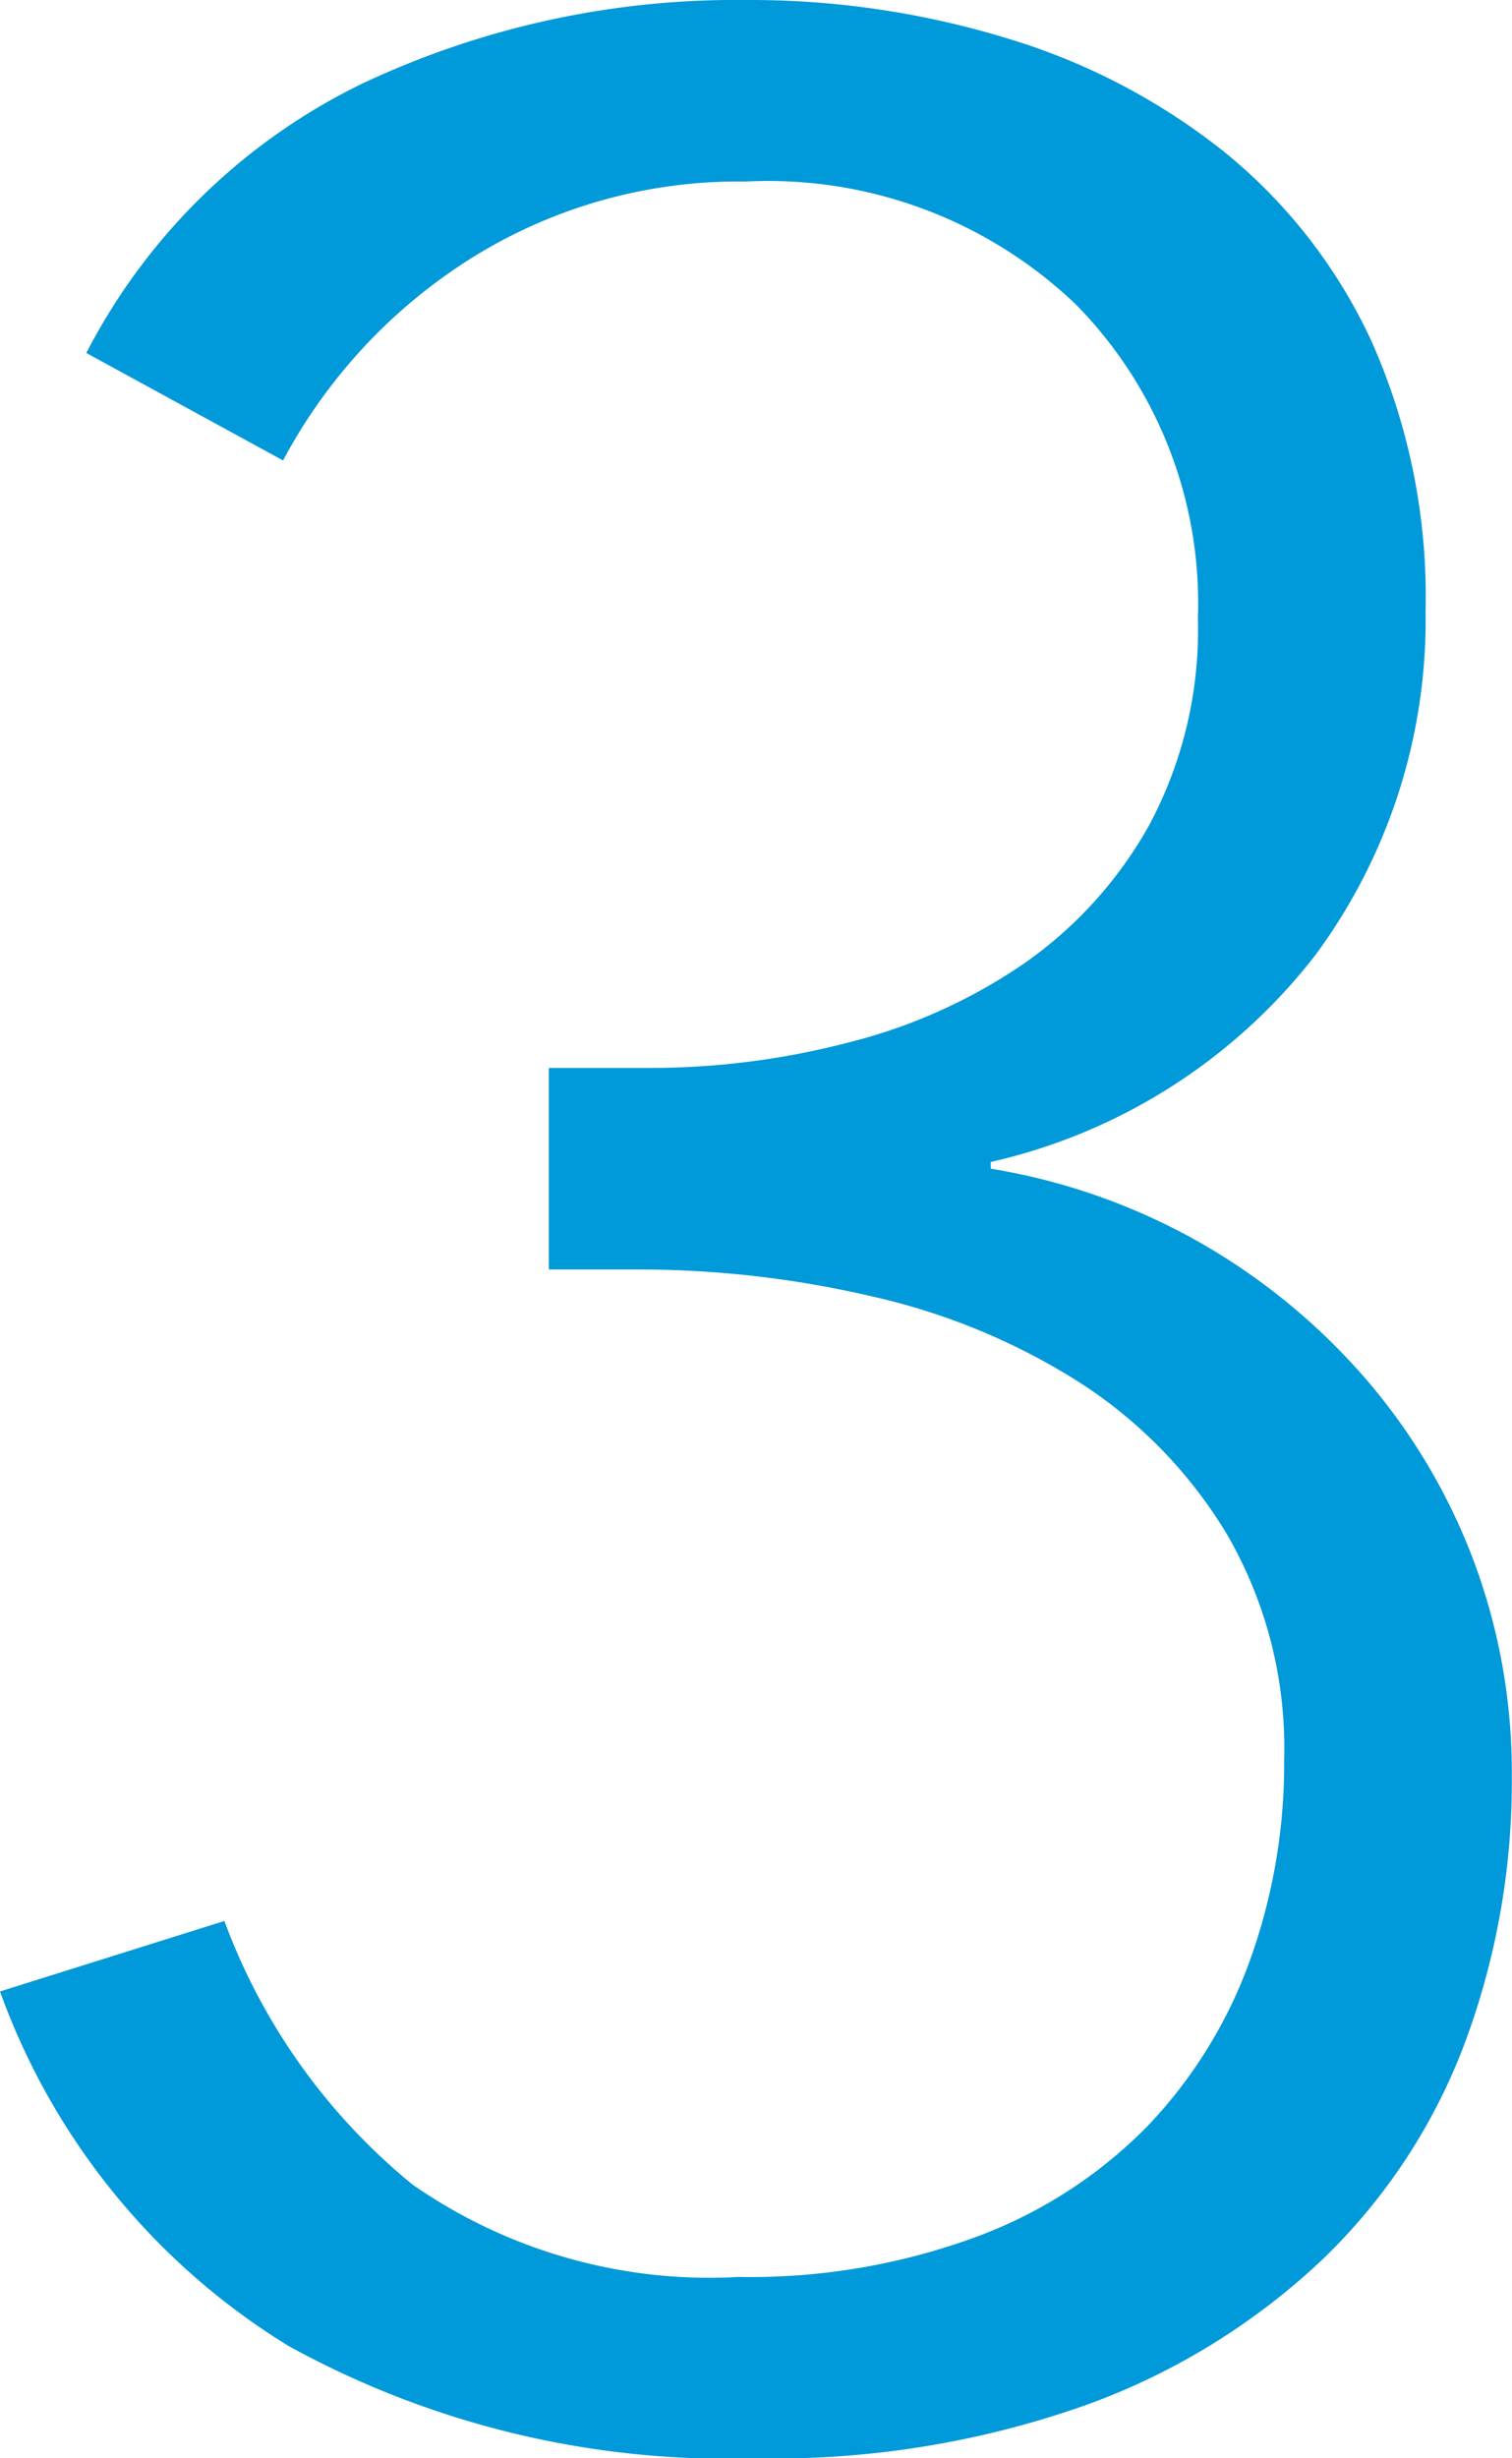
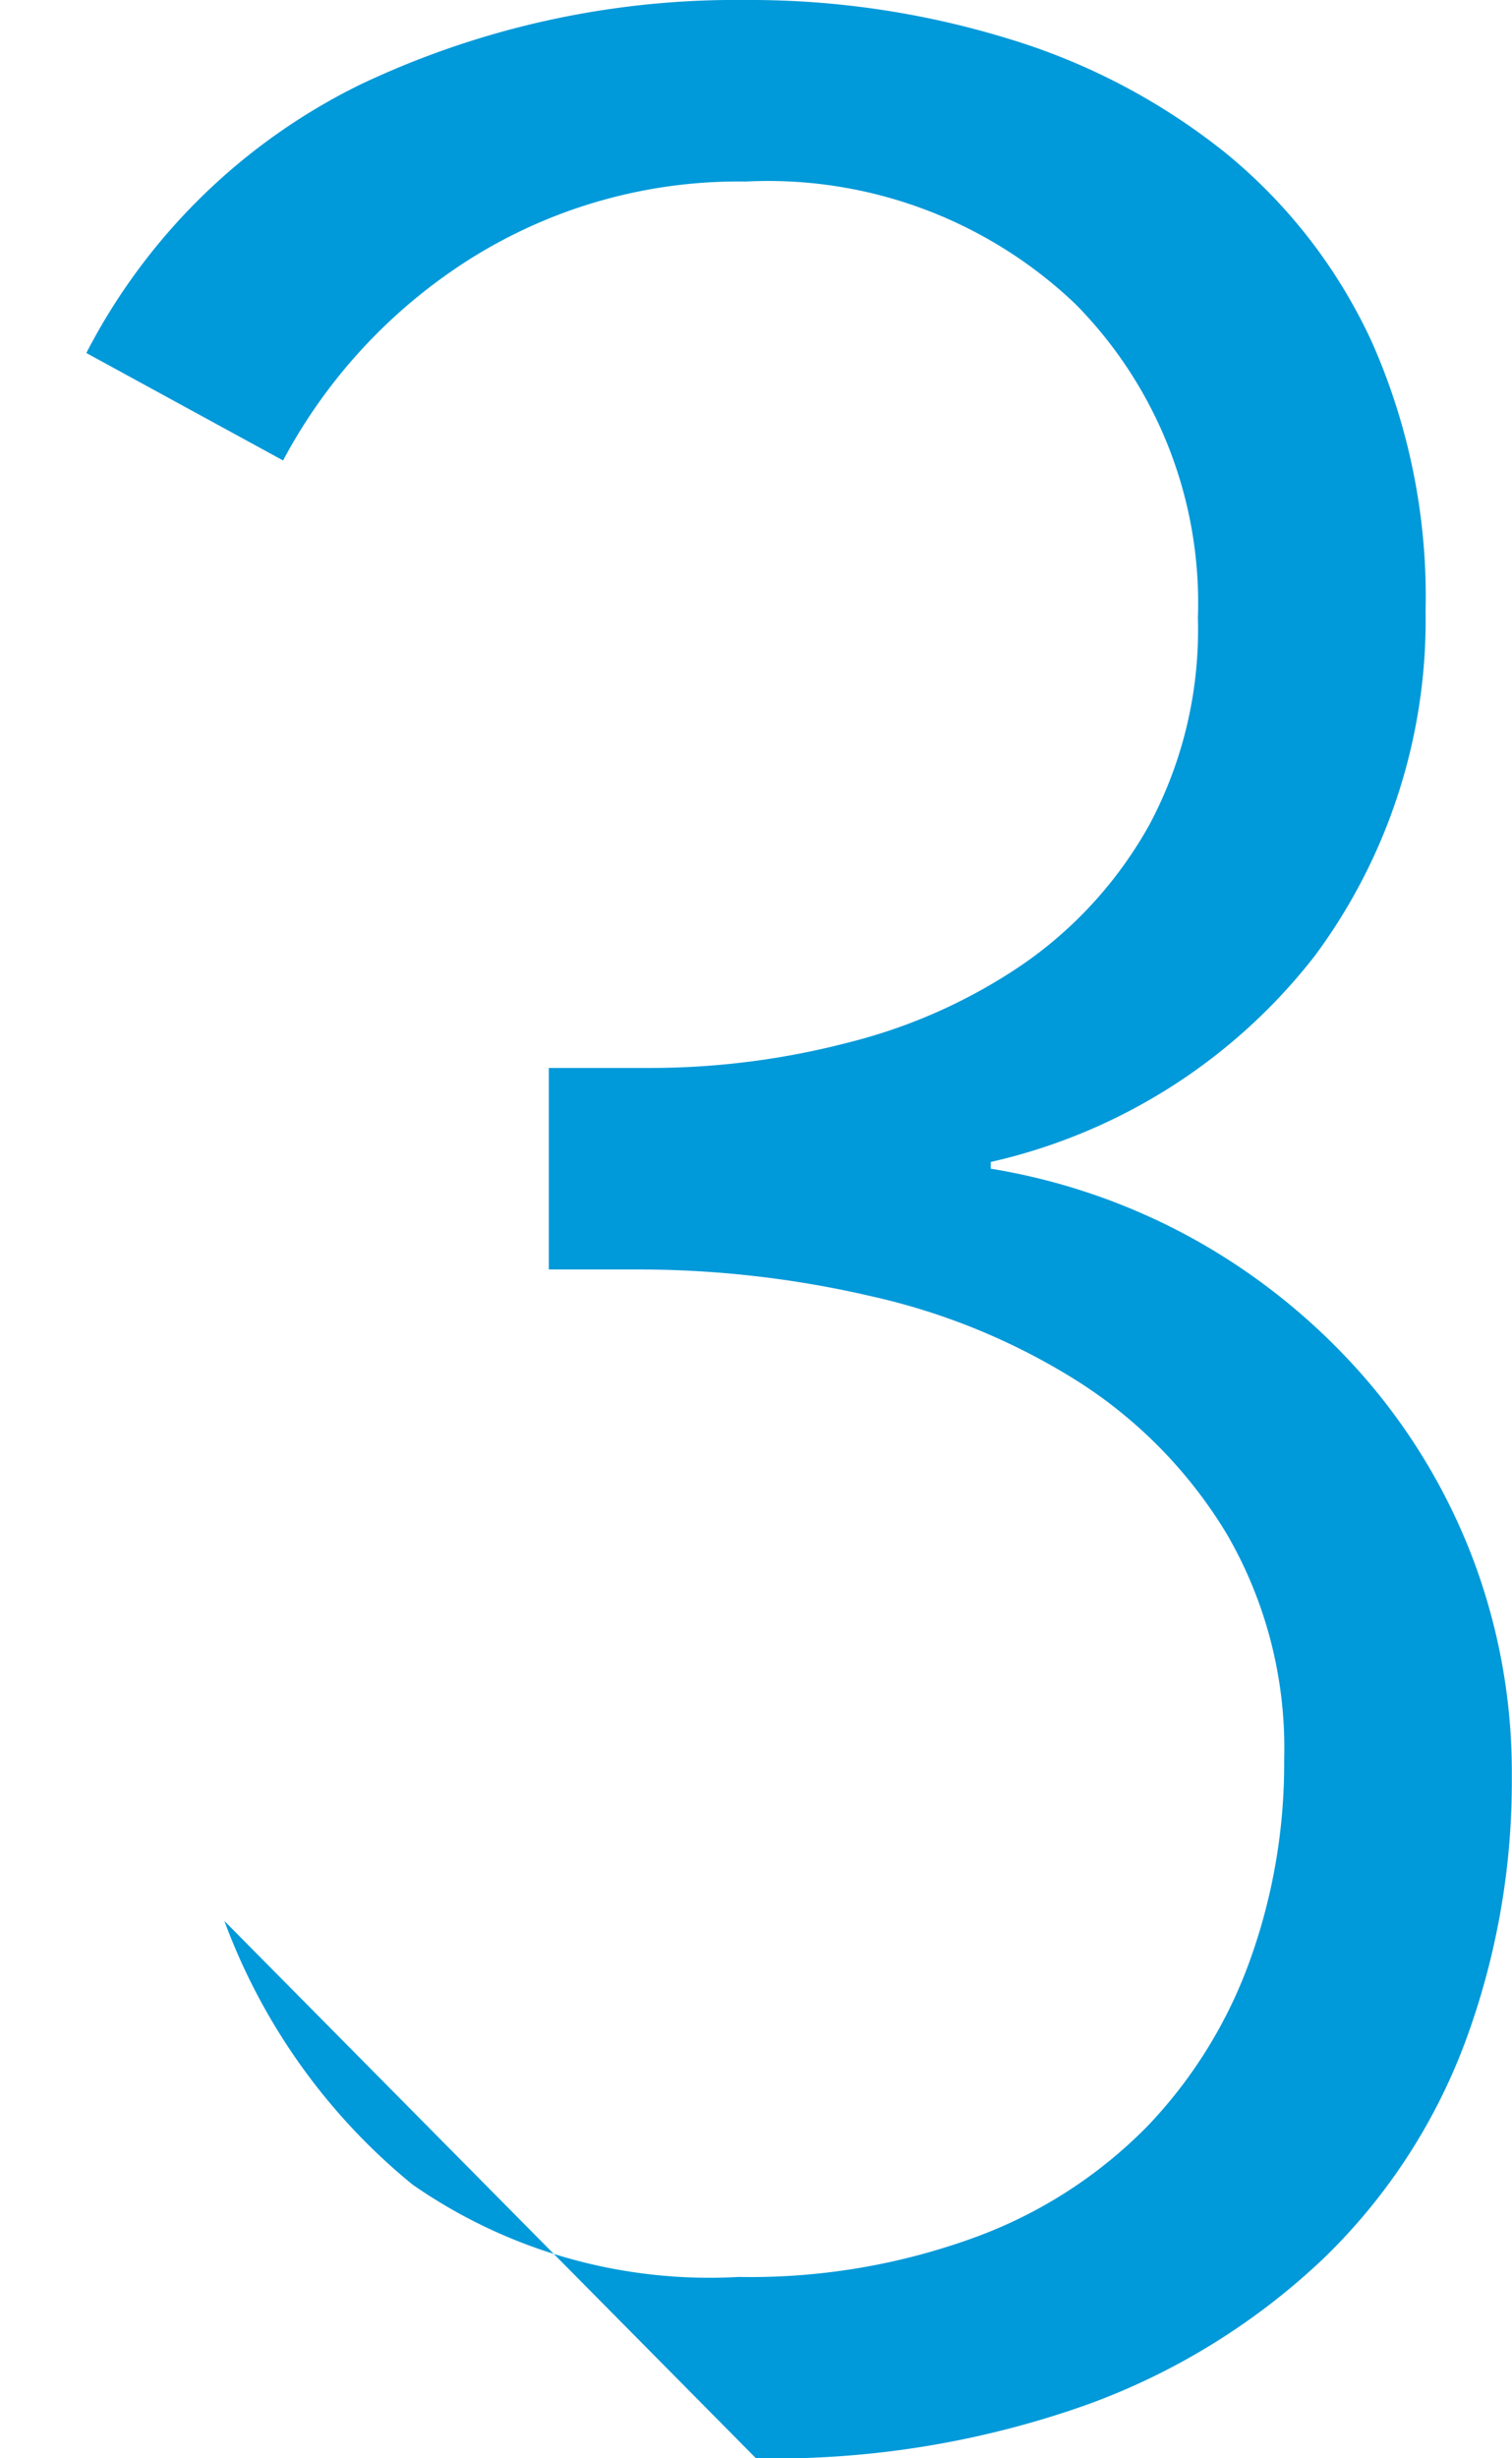
<svg xmlns="http://www.w3.org/2000/svg" width="32" height="52" viewBox="0 0 32 52">
  <g transform="translate(-147 -50)">
-     <path d="M-11.019-11.206A13.005,13.005,0,0,0-7.037-5.63a11,11,0,0,0,6.9,1.954,13.841,13.841,0,0,0,5.041-.852A9.845,9.845,0,0,0,8.524-6.873a9.944,9.944,0,0,0,2.155-3.481,12.266,12.266,0,0,0,.731-4.262,9.011,9.011,0,0,0-1.205-4.76,9.863,9.863,0,0,0-3.142-3.232,13.83,13.83,0,0,0-4.384-1.811,21.735,21.735,0,0,0-4.932-.568h-1.9V-29.25H-1.96a16.6,16.6,0,0,0,4.128-.533,11.5,11.5,0,0,0,3.726-1.669A8.765,8.765,0,0,0,8.561-34.4a8.754,8.754,0,0,0,1.023-4.369A8.992,8.992,0,0,0,6.99-45.411,9.43,9.43,0,0,0,.013-48a10.663,10.663,0,0,0-5.772,1.6,11.343,11.343,0,0,0-4.018,4.3l-4.164-2.273a12.915,12.915,0,0,1,5.808-5.683A18.535,18.535,0,0,1,.013-51.84a18.613,18.613,0,0,1,5.553.817,13.662,13.662,0,0,1,4.6,2.415,11.2,11.2,0,0,1,3.105,4.014,13.27,13.27,0,0,1,1.132,5.683,11.921,11.921,0,0,1-2.338,7.281A12.053,12.053,0,0,1,5.2-27.261v.142a13.3,13.3,0,0,1,4.493,1.6,13.465,13.465,0,0,1,3.47,2.877,12.771,12.771,0,0,1,2.265,3.836,12.778,12.778,0,0,1,.8,4.546,15.842,15.842,0,0,1-.986,5.612,12.381,12.381,0,0,1-3,4.582,14.391,14.391,0,0,1-5,3.09A19.73,19.73,0,0,1,.232.16a19.25,19.25,0,0,1-9.9-2.38,14.6,14.6,0,0,1-6.1-7.495Z" transform="translate(162.768 101.84)" fill="#0099d9" />
-     <rect width="32" height="52" transform="translate(147 50)" fill="none" />
+     <path d="M-11.019-11.206A13.005,13.005,0,0,0-7.037-5.63a11,11,0,0,0,6.9,1.954,13.841,13.841,0,0,0,5.041-.852A9.845,9.845,0,0,0,8.524-6.873a9.944,9.944,0,0,0,2.155-3.481,12.266,12.266,0,0,0,.731-4.262,9.011,9.011,0,0,0-1.205-4.76,9.863,9.863,0,0,0-3.142-3.232,13.83,13.83,0,0,0-4.384-1.811,21.735,21.735,0,0,0-4.932-.568h-1.9V-29.25H-1.96a16.6,16.6,0,0,0,4.128-.533,11.5,11.5,0,0,0,3.726-1.669A8.765,8.765,0,0,0,8.561-34.4a8.754,8.754,0,0,0,1.023-4.369A8.992,8.992,0,0,0,6.99-45.411,9.43,9.43,0,0,0,.013-48a10.663,10.663,0,0,0-5.772,1.6,11.343,11.343,0,0,0-4.018,4.3l-4.164-2.273a12.915,12.915,0,0,1,5.808-5.683A18.535,18.535,0,0,1,.013-51.84a18.613,18.613,0,0,1,5.553.817,13.662,13.662,0,0,1,4.6,2.415,11.2,11.2,0,0,1,3.105,4.014,13.27,13.27,0,0,1,1.132,5.683,11.921,11.921,0,0,1-2.338,7.281A12.053,12.053,0,0,1,5.2-27.261v.142a13.3,13.3,0,0,1,4.493,1.6,13.465,13.465,0,0,1,3.47,2.877,12.771,12.771,0,0,1,2.265,3.836,12.778,12.778,0,0,1,.8,4.546,15.842,15.842,0,0,1-.986,5.612,12.381,12.381,0,0,1-3,4.582,14.391,14.391,0,0,1-5,3.09A19.73,19.73,0,0,1,.232.16Z" transform="translate(162.768 101.84)" fill="#0099d9" />
  </g>
</svg>